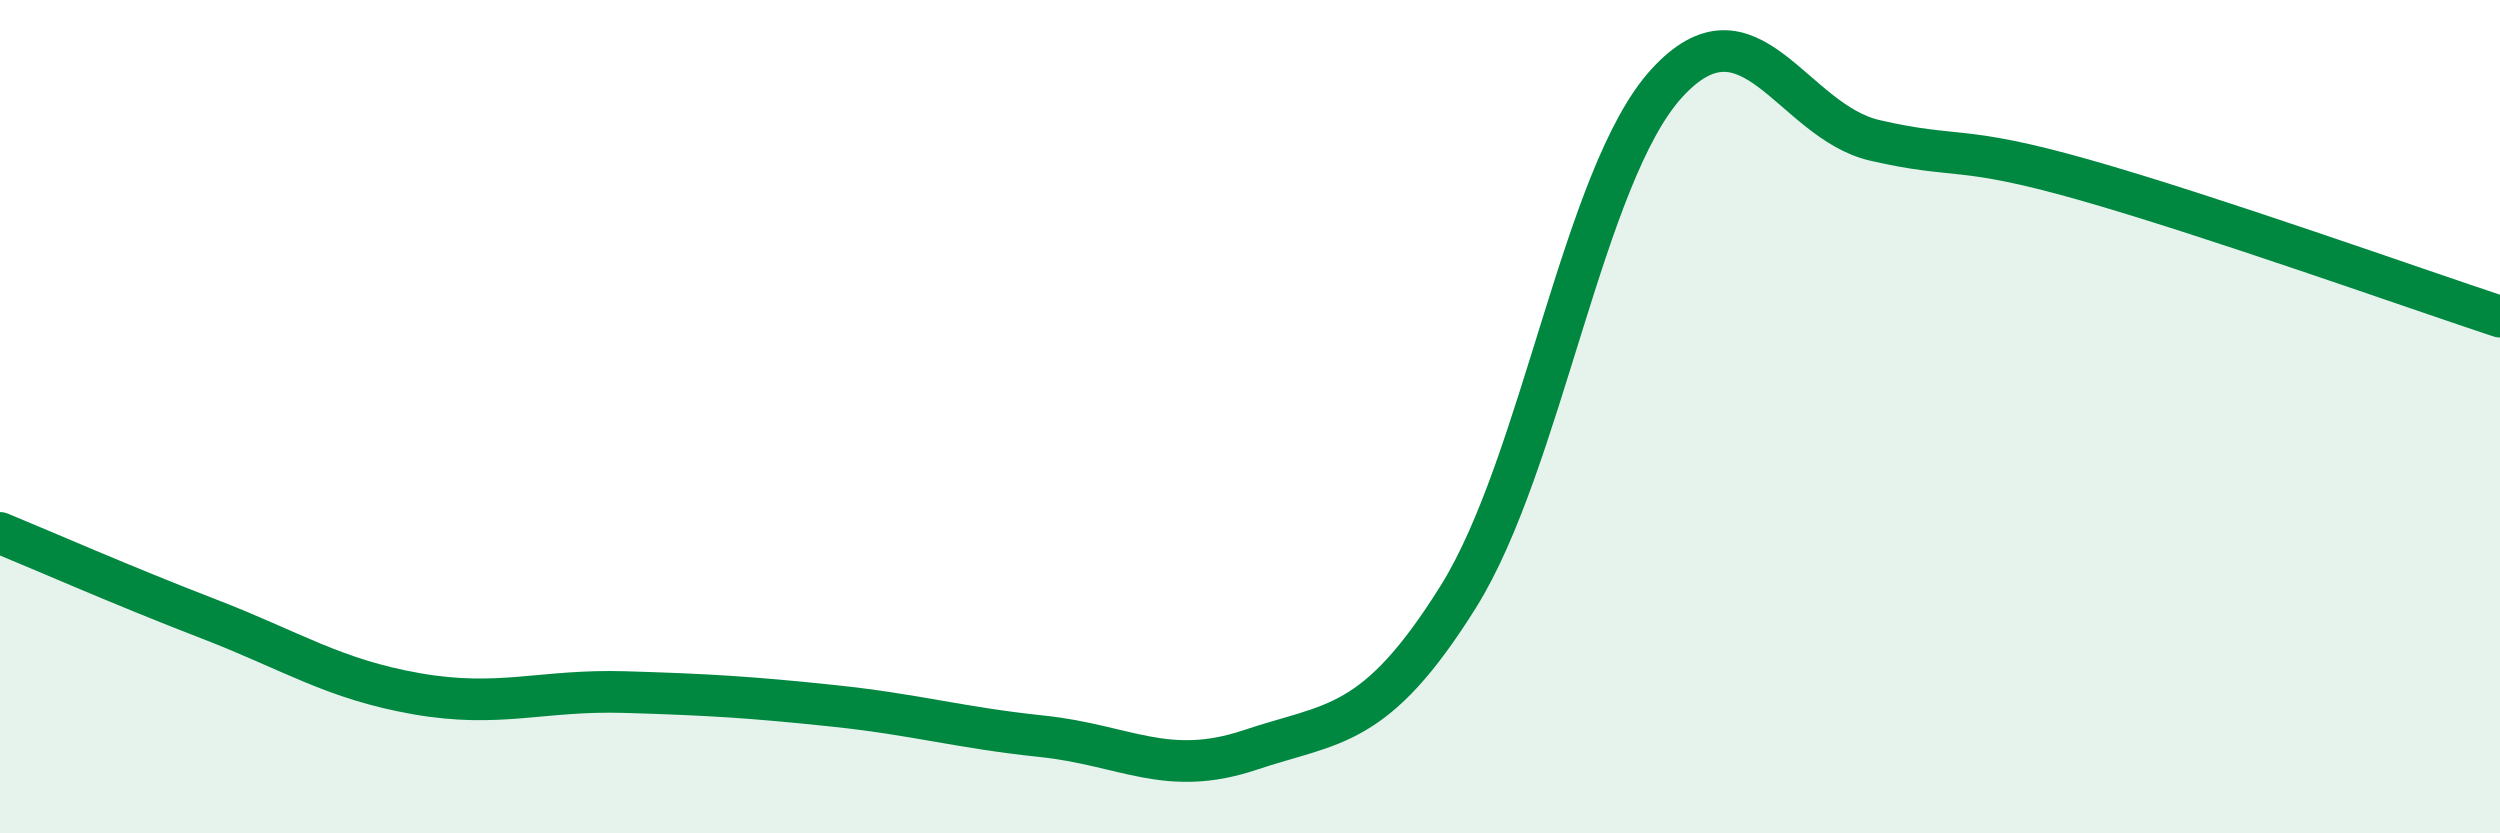
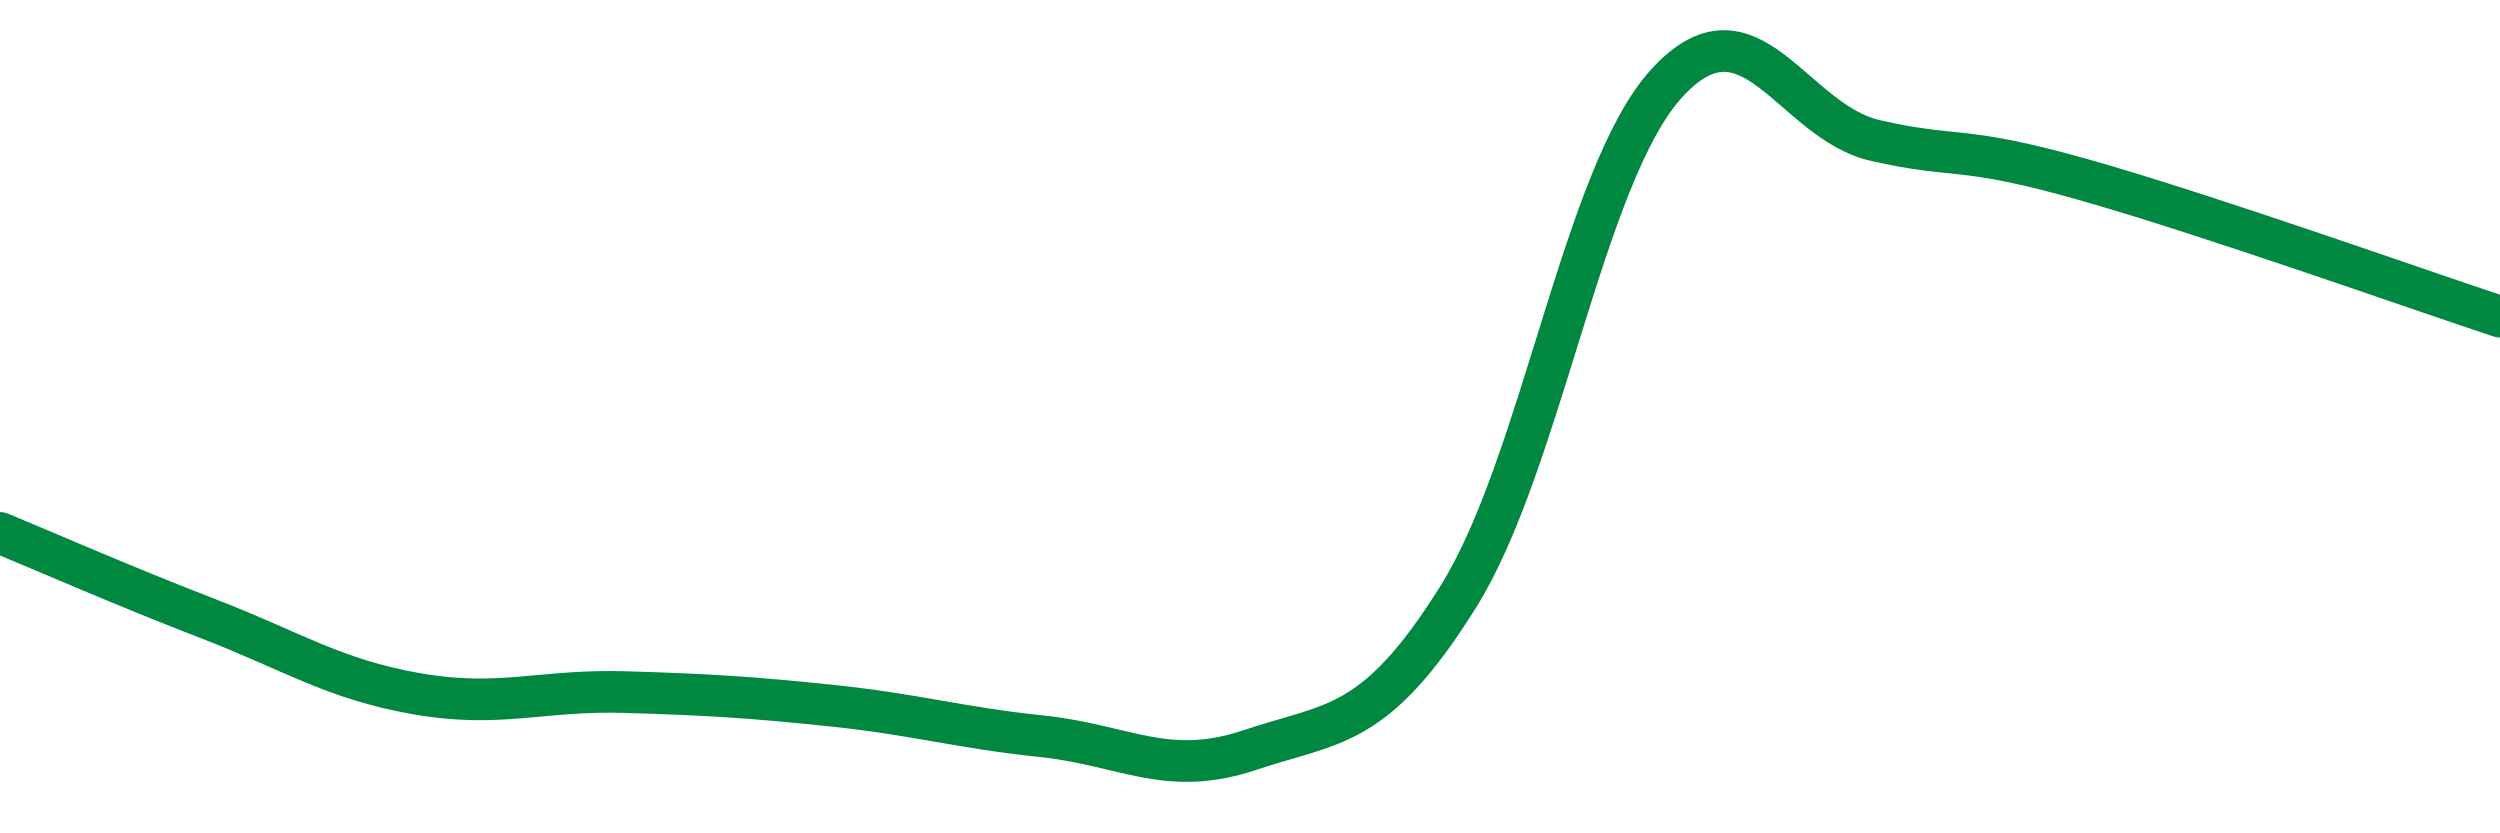
<svg xmlns="http://www.w3.org/2000/svg" width="60" height="20" viewBox="0 0 60 20">
-   <path d="M 0,12.79 C 1,13.2 3,14.08 5,14.85 C 7,15.62 8,16.3 10,16.65 C 12,17 13,16.55 15,16.61 C 17,16.67 18,16.73 20,16.94 C 22,17.15 23,17.46 25,17.67 C 27,17.88 28,18.67 30,18 C 32,17.33 33,17.52 35,14.32 C 37,11.12 38,4.19 40,2 C 42,-0.19 43,2.91 45,3.37 C 47,3.83 47,3.46 50,4.31 C 53,5.16 58,6.94 60,7.6L60 20L0 20Z" fill="#008740" opacity="0.1" stroke-linecap="round" stroke-linejoin="round" />
  <path d="M 0,12.79 C 1,13.2 3,14.08 5,14.85 C 7,15.62 8,16.3 10,16.65 C 12,17 13,16.55 15,16.61 C 17,16.67 18,16.73 20,16.94 C 22,17.15 23,17.46 25,17.67 C 27,17.88 28,18.67 30,18 C 32,17.33 33,17.52 35,14.32 C 37,11.12 38,4.19 40,2 C 42,-0.19 43,2.91 45,3.37 C 47,3.83 47,3.46 50,4.31 C 53,5.16 58,6.94 60,7.6" stroke="#008740" stroke-width="1" fill="none" stroke-linecap="round" stroke-linejoin="round" />
</svg>